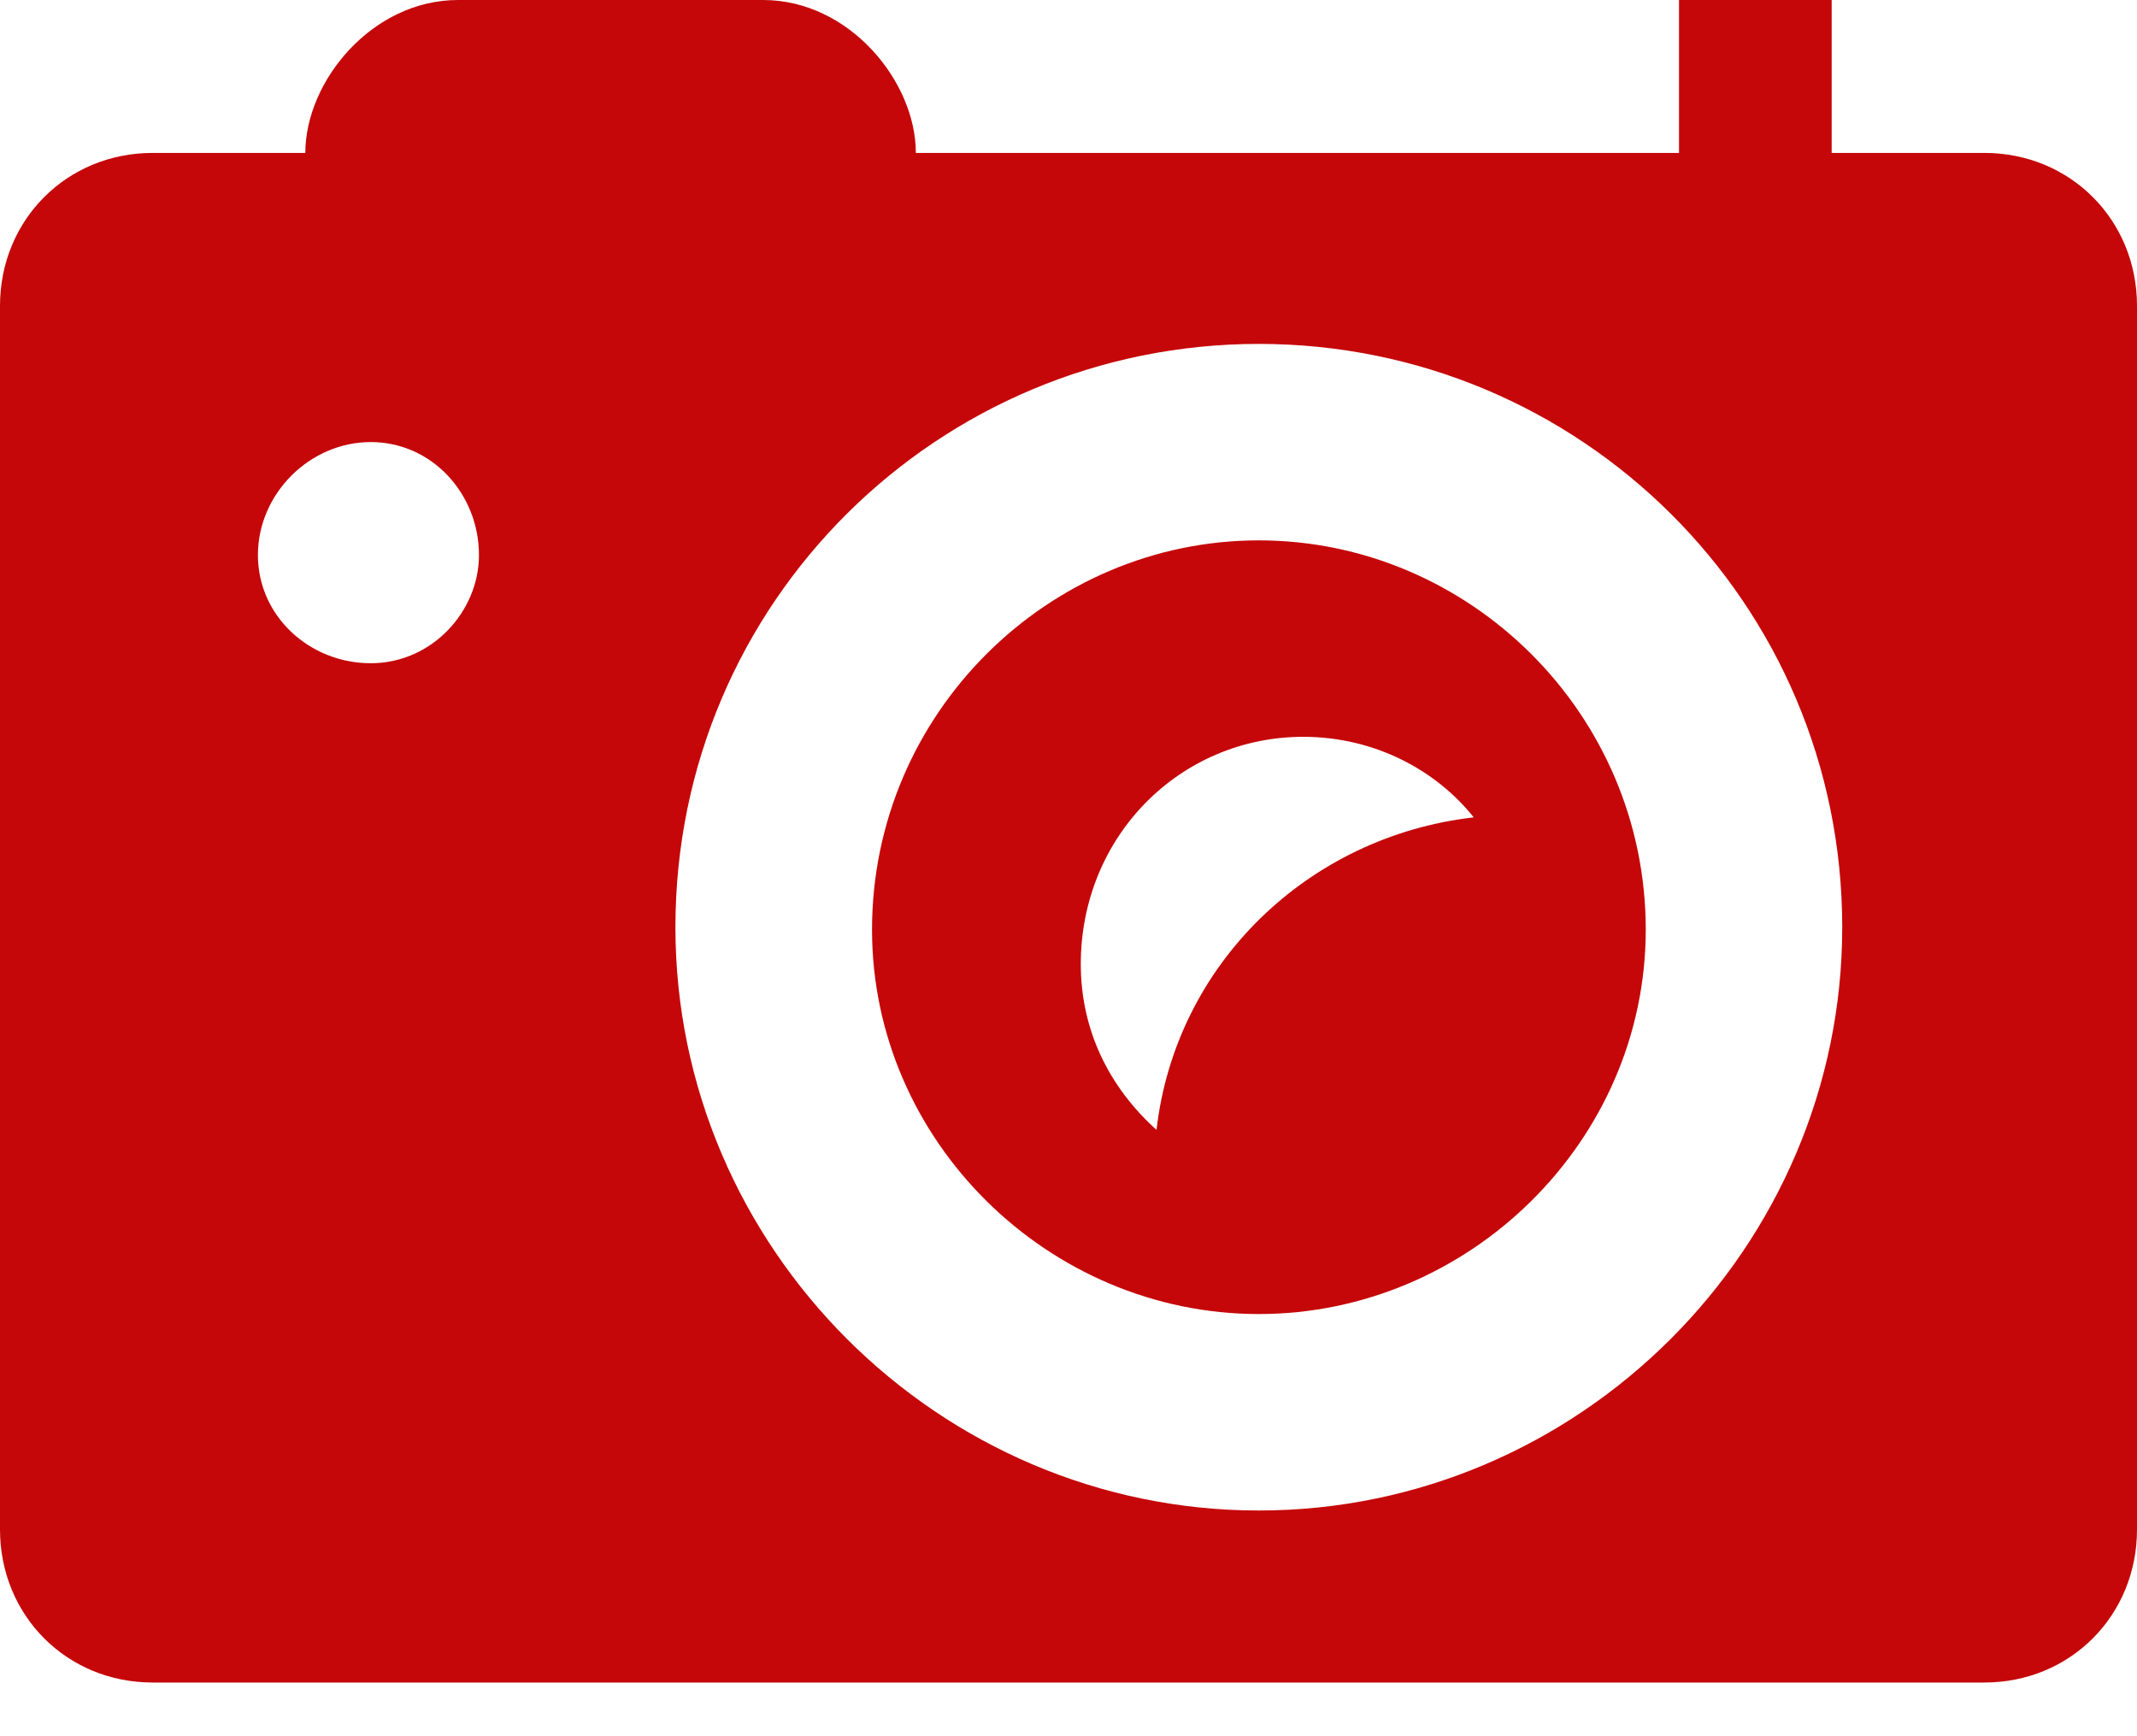
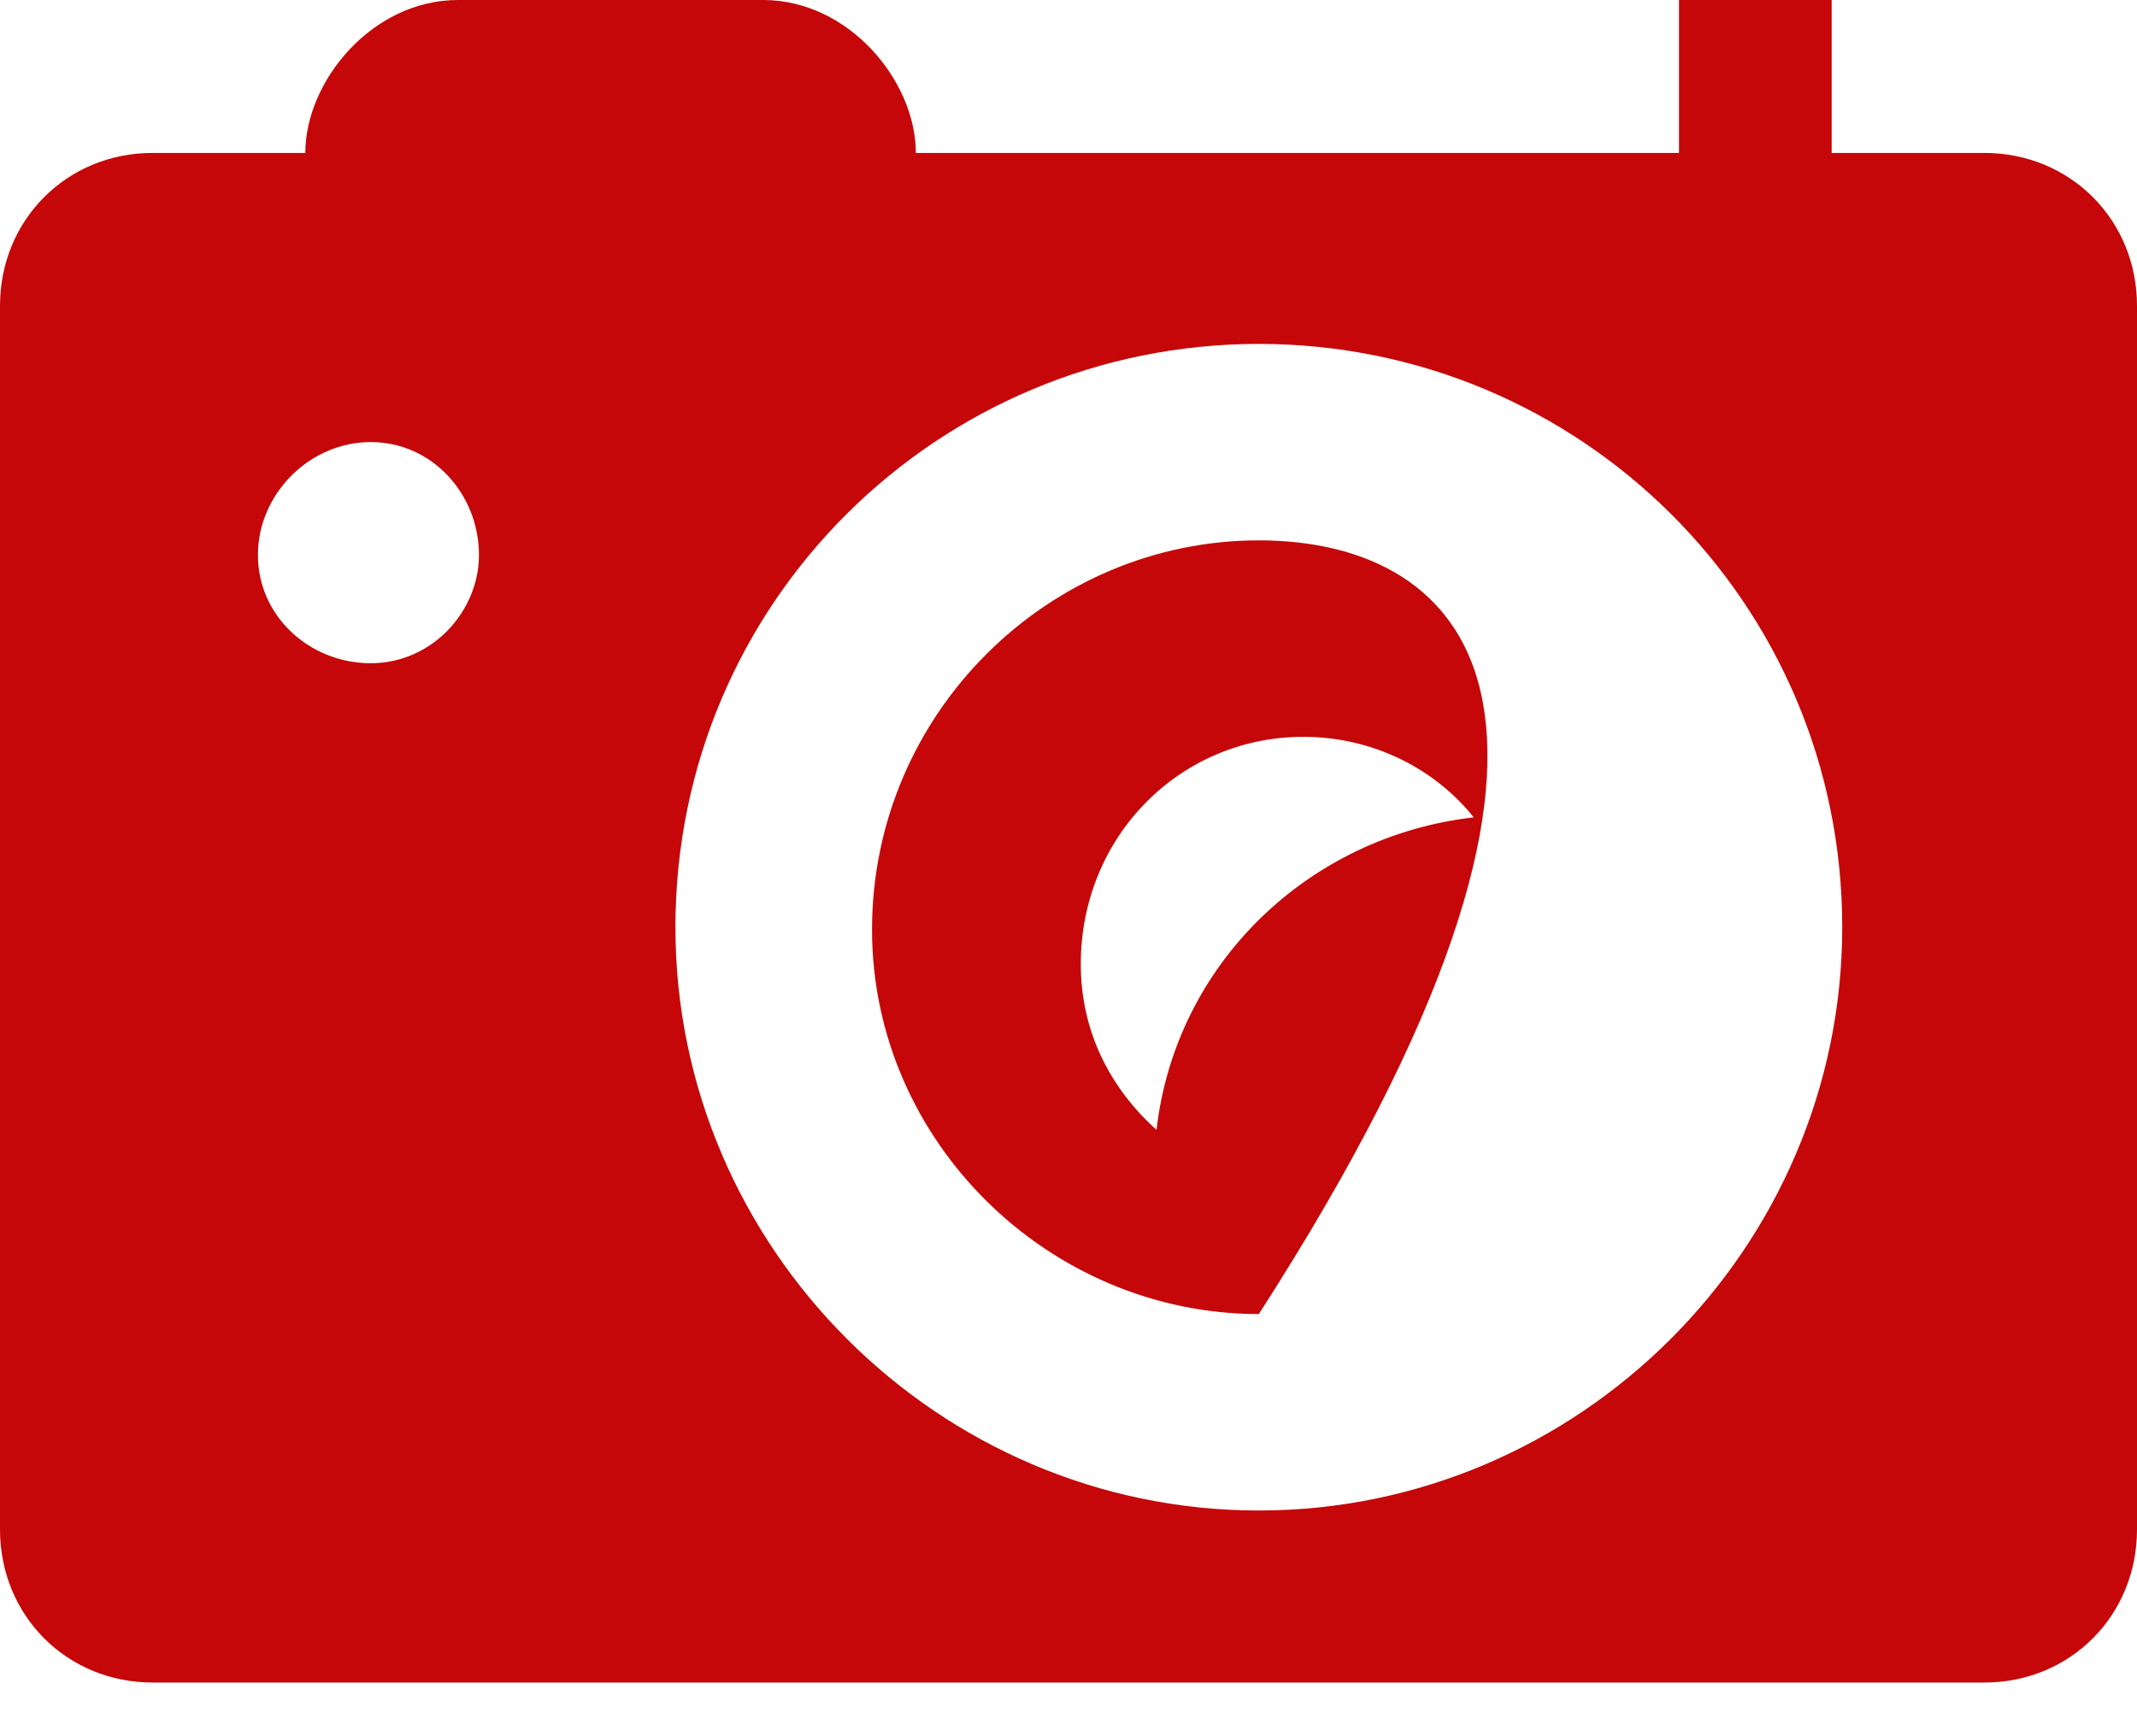
<svg xmlns="http://www.w3.org/2000/svg" width="16px" height="13px" viewBox="0 0 16 13" version="1.1">
  <title>Shape</title>
  <g id="Symbols" stroke="none" stroke-width="1" fill="none" fill-rule="evenodd">
    <g id="icons/gallery/photo" transform="translate(-12, -14)" fill="#C50709" fill-rule="nonzero">
-       <path d="M21.425,18.046 C19.852,18.046 18.529,19.341 18.529,20.961 C18.529,22.544 19.852,23.839 21.425,23.839 C22.999,23.839 24.322,22.544 24.322,20.961 C24.322,19.341 22.999,18.046 21.425,18.046 Z M20.659,22.46 C20.305,22.141 20.092,21.715 20.092,21.219 C20.092,20.262 20.836,19.517 21.758,19.517 C22.29,19.517 22.751,19.765 23.034,20.12 C21.794,20.262 20.801,21.219 20.659,22.46 Z M26.857,15.145 L25.714,15.145 L25.714,14 L24.571,14 L24.571,15.145 L18.857,15.145 C18.857,14.608 18.357,14 17.714,14 L15.429,14 C14.786,14 14.286,14.608 14.286,15.145 L13.143,15.145 C12.5,15.145 12,15.646 12,16.29 L12,25.452 C12,26.097 12.5,26.598 13.143,26.598 L26.857,26.598 C27.5,26.598 28,26.097 28,25.452 L28,16.29 C28,15.646 27.5,15.145 26.857,15.145 Z M14.776,18.966 C14.318,18.966 13.931,18.613 13.931,18.156 C13.931,17.698 14.318,17.31 14.776,17.31 C15.234,17.31 15.586,17.698 15.586,18.156 C15.586,18.578 15.234,18.966 14.776,18.966 Z M21.425,25.31 C19.027,25.31 17.057,23.341 17.057,20.943 C17.057,18.508 19.027,16.575 21.425,16.575 C23.824,16.575 25.793,18.508 25.793,20.943 C25.793,23.341 23.824,25.31 21.425,25.31 Z" id="Shape" />
+       <path d="M21.425,18.046 C19.852,18.046 18.529,19.341 18.529,20.961 C18.529,22.544 19.852,23.839 21.425,23.839 C24.322,19.341 22.999,18.046 21.425,18.046 Z M20.659,22.46 C20.305,22.141 20.092,21.715 20.092,21.219 C20.092,20.262 20.836,19.517 21.758,19.517 C22.29,19.517 22.751,19.765 23.034,20.12 C21.794,20.262 20.801,21.219 20.659,22.46 Z M26.857,15.145 L25.714,15.145 L25.714,14 L24.571,14 L24.571,15.145 L18.857,15.145 C18.857,14.608 18.357,14 17.714,14 L15.429,14 C14.786,14 14.286,14.608 14.286,15.145 L13.143,15.145 C12.5,15.145 12,15.646 12,16.29 L12,25.452 C12,26.097 12.5,26.598 13.143,26.598 L26.857,26.598 C27.5,26.598 28,26.097 28,25.452 L28,16.29 C28,15.646 27.5,15.145 26.857,15.145 Z M14.776,18.966 C14.318,18.966 13.931,18.613 13.931,18.156 C13.931,17.698 14.318,17.31 14.776,17.31 C15.234,17.31 15.586,17.698 15.586,18.156 C15.586,18.578 15.234,18.966 14.776,18.966 Z M21.425,25.31 C19.027,25.31 17.057,23.341 17.057,20.943 C17.057,18.508 19.027,16.575 21.425,16.575 C23.824,16.575 25.793,18.508 25.793,20.943 C25.793,23.341 23.824,25.31 21.425,25.31 Z" id="Shape" />
    </g>
  </g>
</svg>